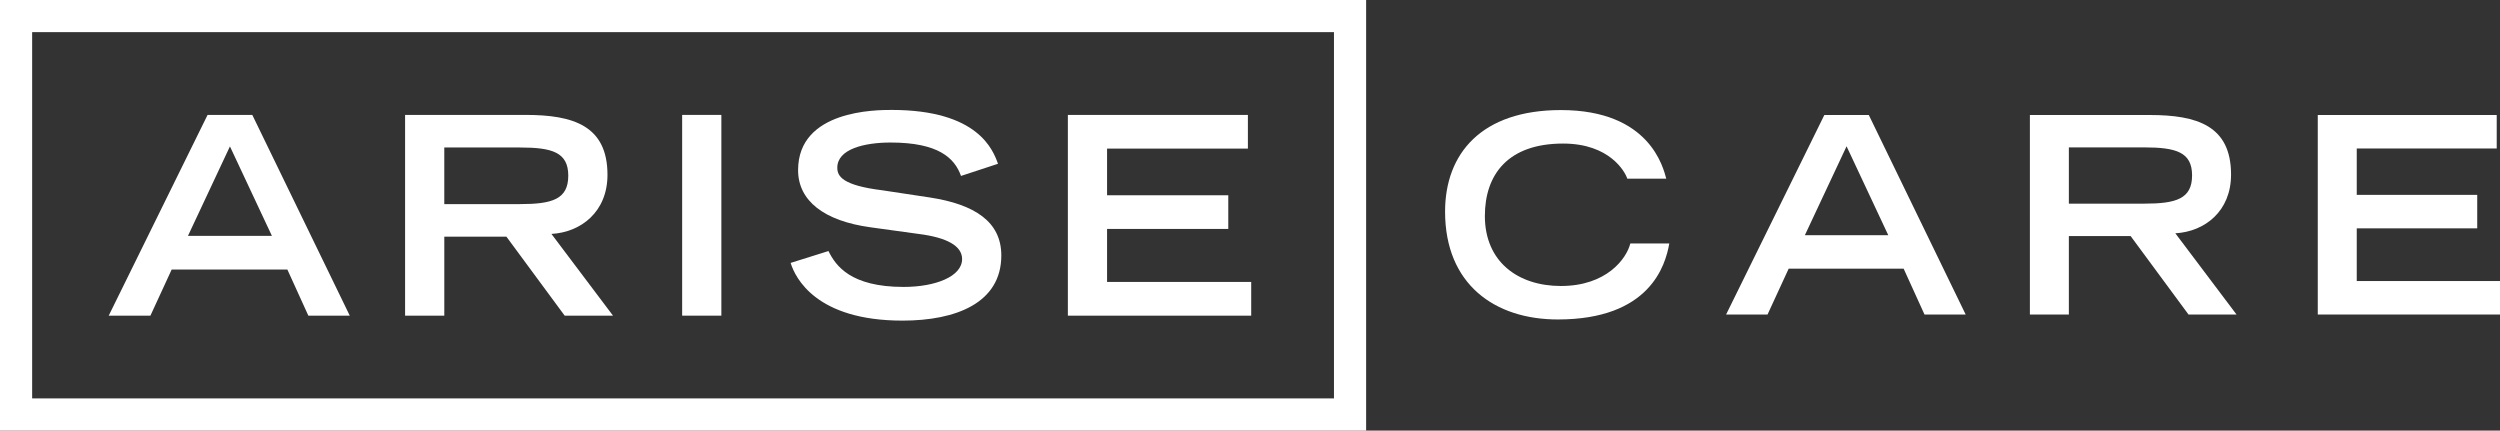
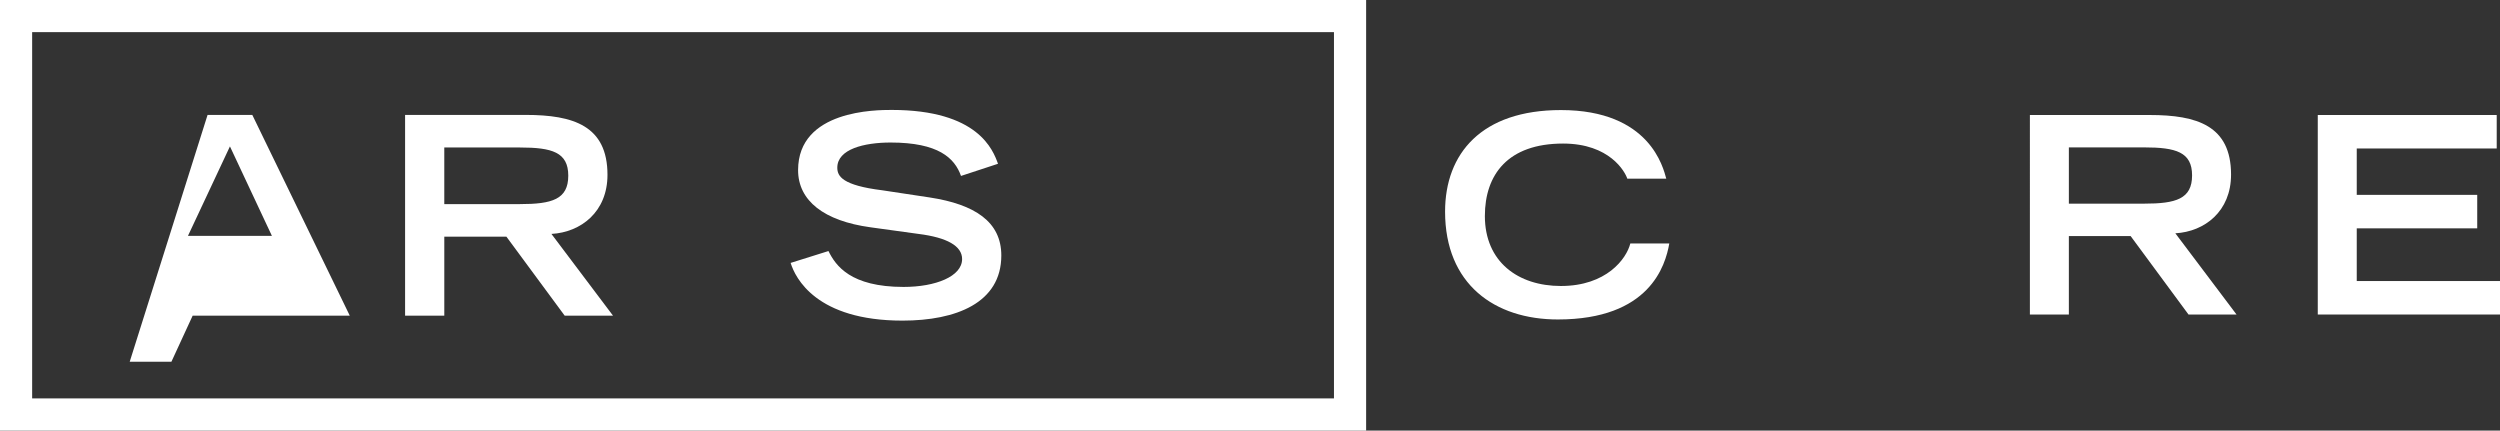
<svg xmlns="http://www.w3.org/2000/svg" viewBox="0 0 451.862 77.823">
  <rect x="0" y="0" width="451.862" height="77.823" fill="#333333" stroke="none" />
  <g fill="#fff">
    <path d="m241.108 5.811v66.201h-235.297v-66.201zm5.812-5.811h-246.92v77.823h246.92z" />
-     <path d="m37.517 20.77h8.085l17.617 36.283h-7.486l-3.793-8.334h-20.911l-3.843 8.334h-7.536zm11.628 21.859-7.585-16.169-7.586 16.17z" />
+     <path d="m37.517 20.77h8.085l17.617 36.283h-7.486h-20.911l-3.843 8.334h-7.536zm11.628 21.859-7.585-16.169-7.586 16.17z" />
    <path d="m73.217 20.77h21.809c8.584 0 14.773 1.946 14.773 10.83 0 6.688-4.791 10.381-10.131 10.68l11.129 14.773h-8.734l-10.53-14.274h-11.229v14.274h-7.087zm20.761 16.12c5.789 0 8.734-.849 8.734-5.14 0-4.242-2.945-5.091-8.734-5.091h-13.675v10.231z" />
-     <path d="m123.295 20.77h7.087v36.283h-7.087z" />
    <path d="m173.696 31.8c-1.148-3.244-4.092-6.039-12.726-6.039-4.791 0-9.632 1.198-9.632 4.541 0 1.547.898 3.194 8.135 4.092l8.584 1.298c8.135 1.248 12.926 4.392 12.926 10.48 0 8.584-8.185 11.778-17.867 11.778-15.571 0-19.364-7.686-20.213-10.43l6.838-2.146c1.298 2.645 3.993 6.488 13.575 6.488 5.789 0 10.58-1.897 10.58-5.041 0-2.345-2.695-3.892-7.885-4.541l-8.684-1.198c-8.384-1.148-13.076-4.791-13.076-10.331 0-10.88 14.124-10.88 16.919-10.88 15.621 0 18.316 7.237 19.214 9.732z" />
-     <path d="m193.011 20.77h32.54v6.088h-25.453v8.434h21.909v6.089h-21.909v9.582h26.052v6.089h-33.138z" />
    <path d="m301.716 44.002c-.694 4.018-3.571 13.74-20.139 13.74-11.409 0-20.387-6.349-20.387-19.494 0-10.516 6.597-18.354 20.932-18.354 16.122 0 18.503 10.467 19.048 12.402h-7.043c-.397-1.24-3.175-6.349-11.608-6.349-9.97 0-14.137 5.606-14.137 13.095 0 8.284 6.002 12.649 13.74 12.649 8.235 0 11.856-4.91 12.55-7.688z" />
-     <path d="m329.74 20.787h8.036l17.51 36.062h-7.44l-3.77-8.284h-20.784l-3.819 8.284h-7.49zm11.558 21.726-7.54-16.072-7.54 16.072z" />
    <path d="m366.892 20.787h21.677c8.532 0 14.683 1.934 14.683 10.764 0 6.646-4.762 10.318-10.07 10.615l11.062 14.683h-8.681l-10.466-14.186h-11.161v14.186h-7.044zm20.635 16.022c5.754 0 8.68-.844 8.68-5.109 0-4.217-2.926-5.06-8.68-5.06h-13.591v10.169z" />
    <path d="m418.925 20.787h32.342v6.051h-25.298v8.383h21.776v6.052h-21.776v9.524h25.893v6.051h-32.937z" />
  </g>
</svg>